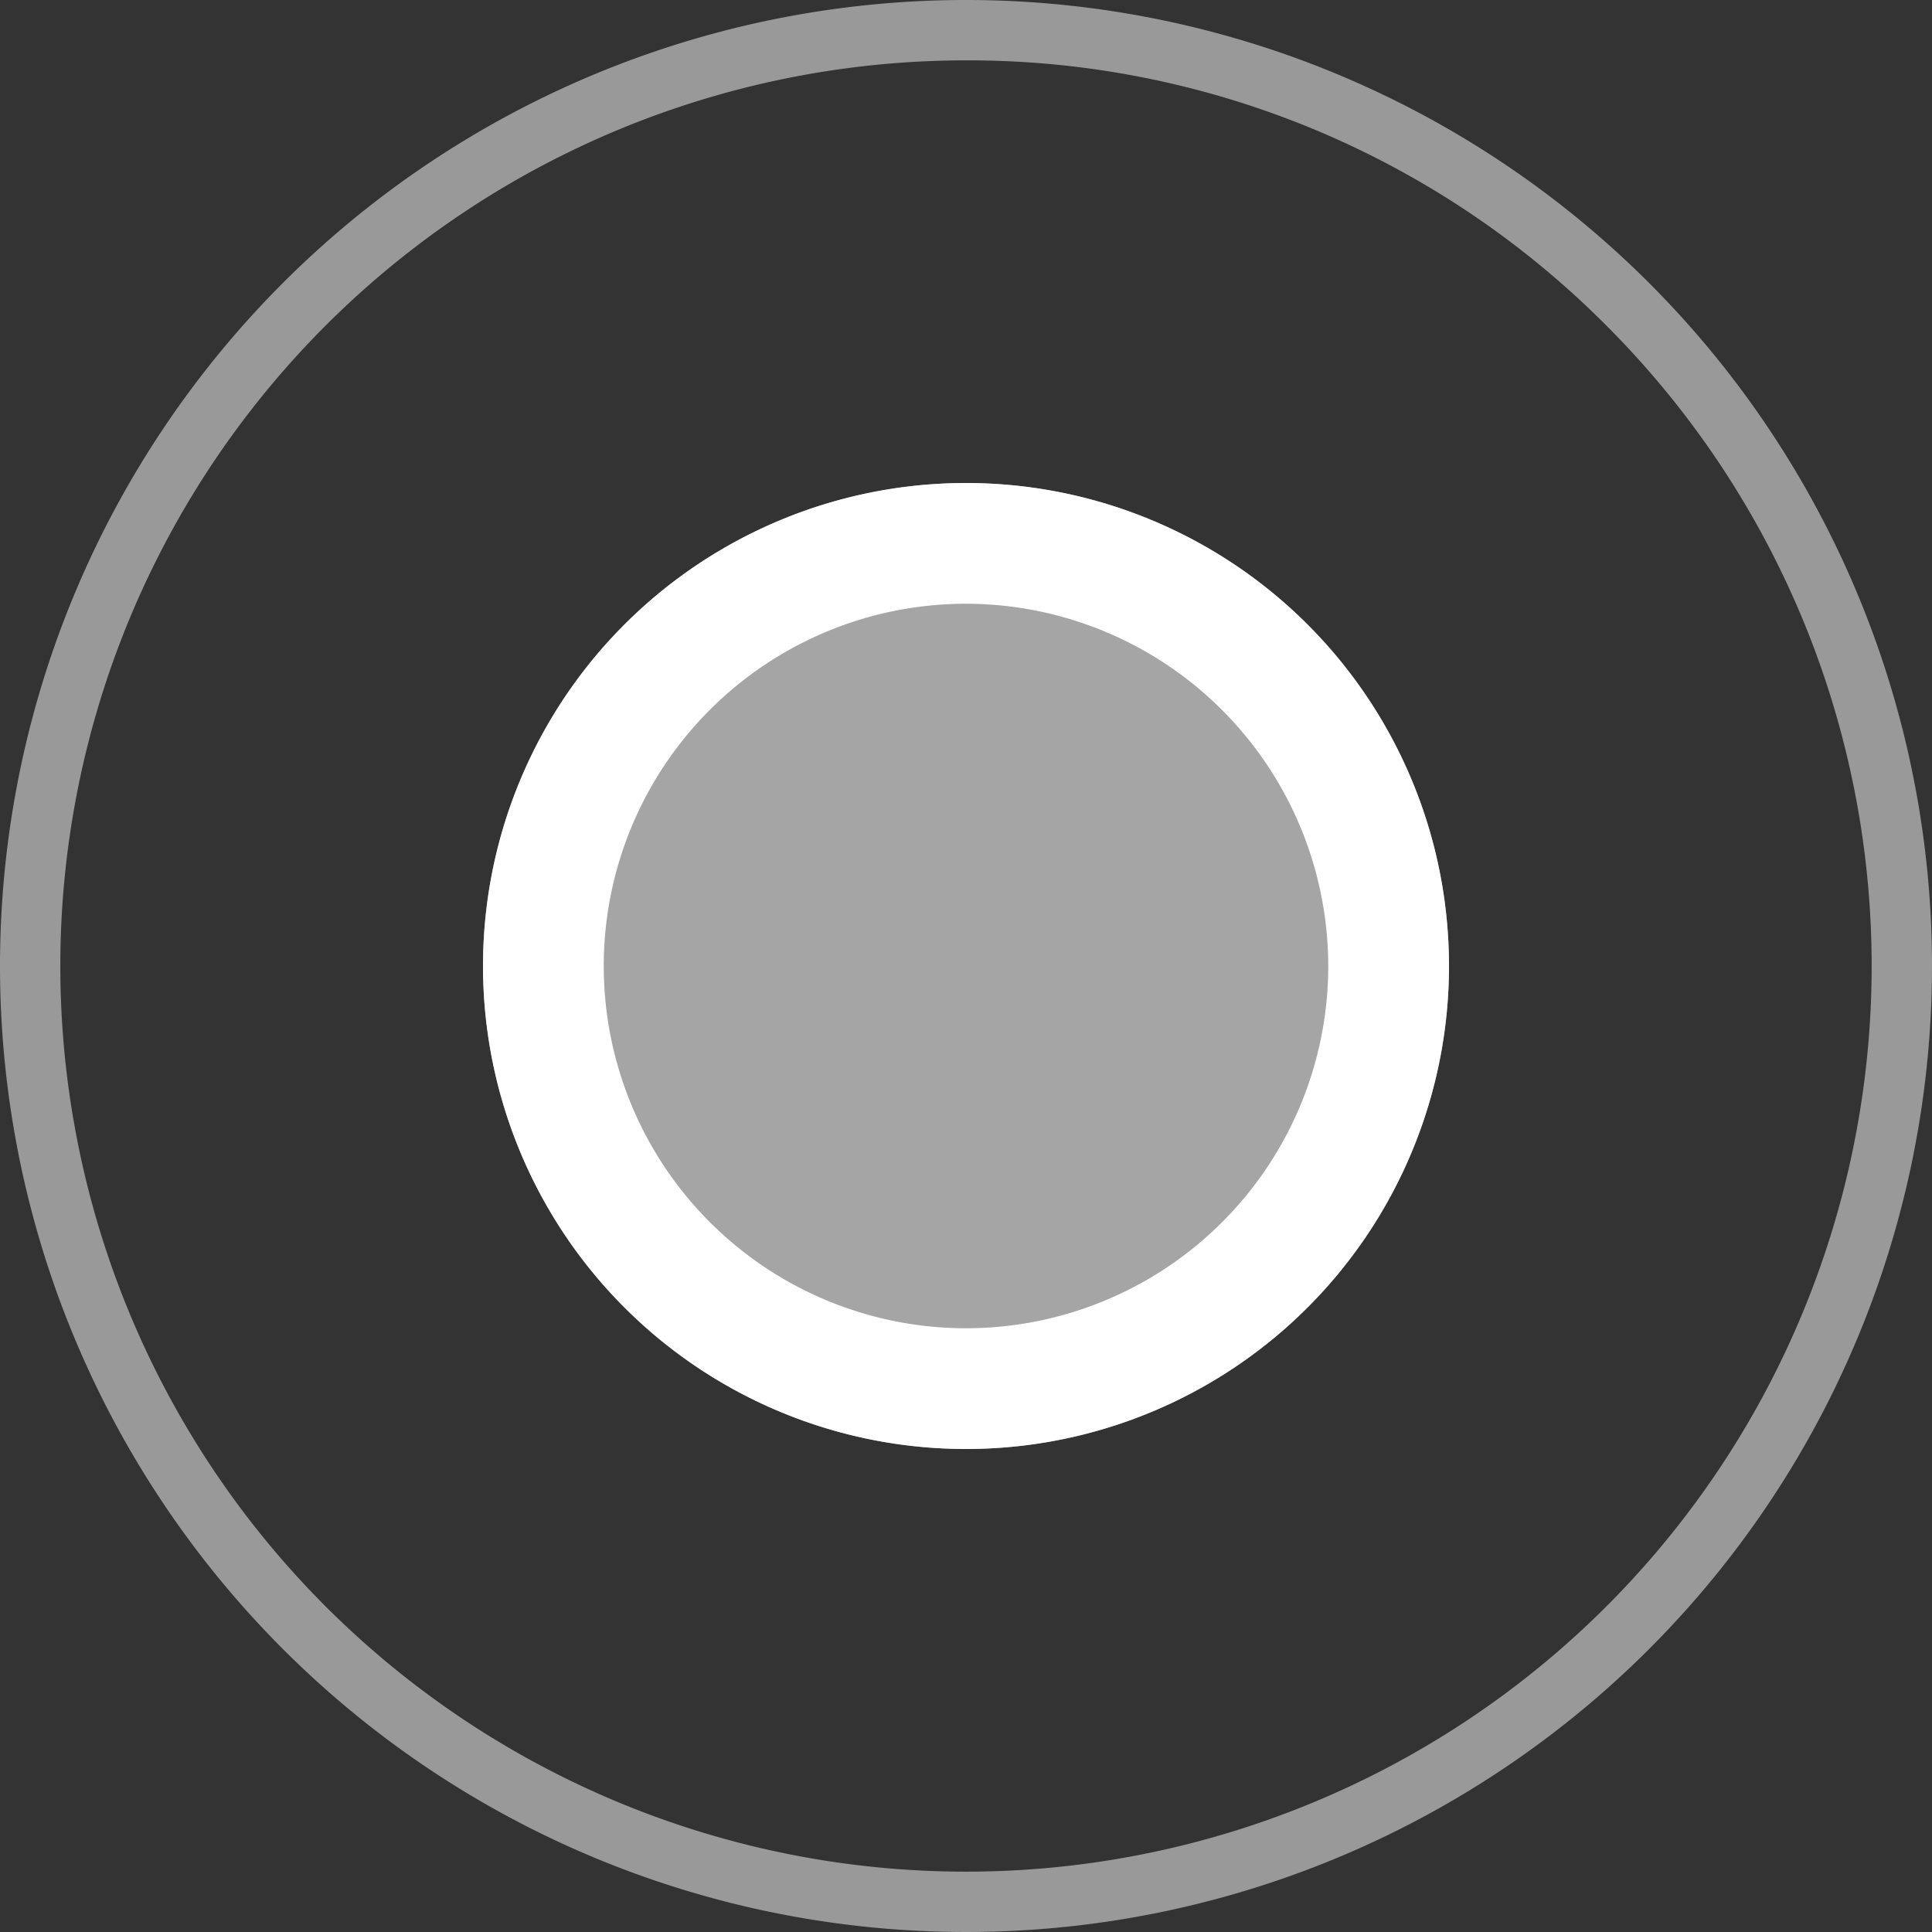
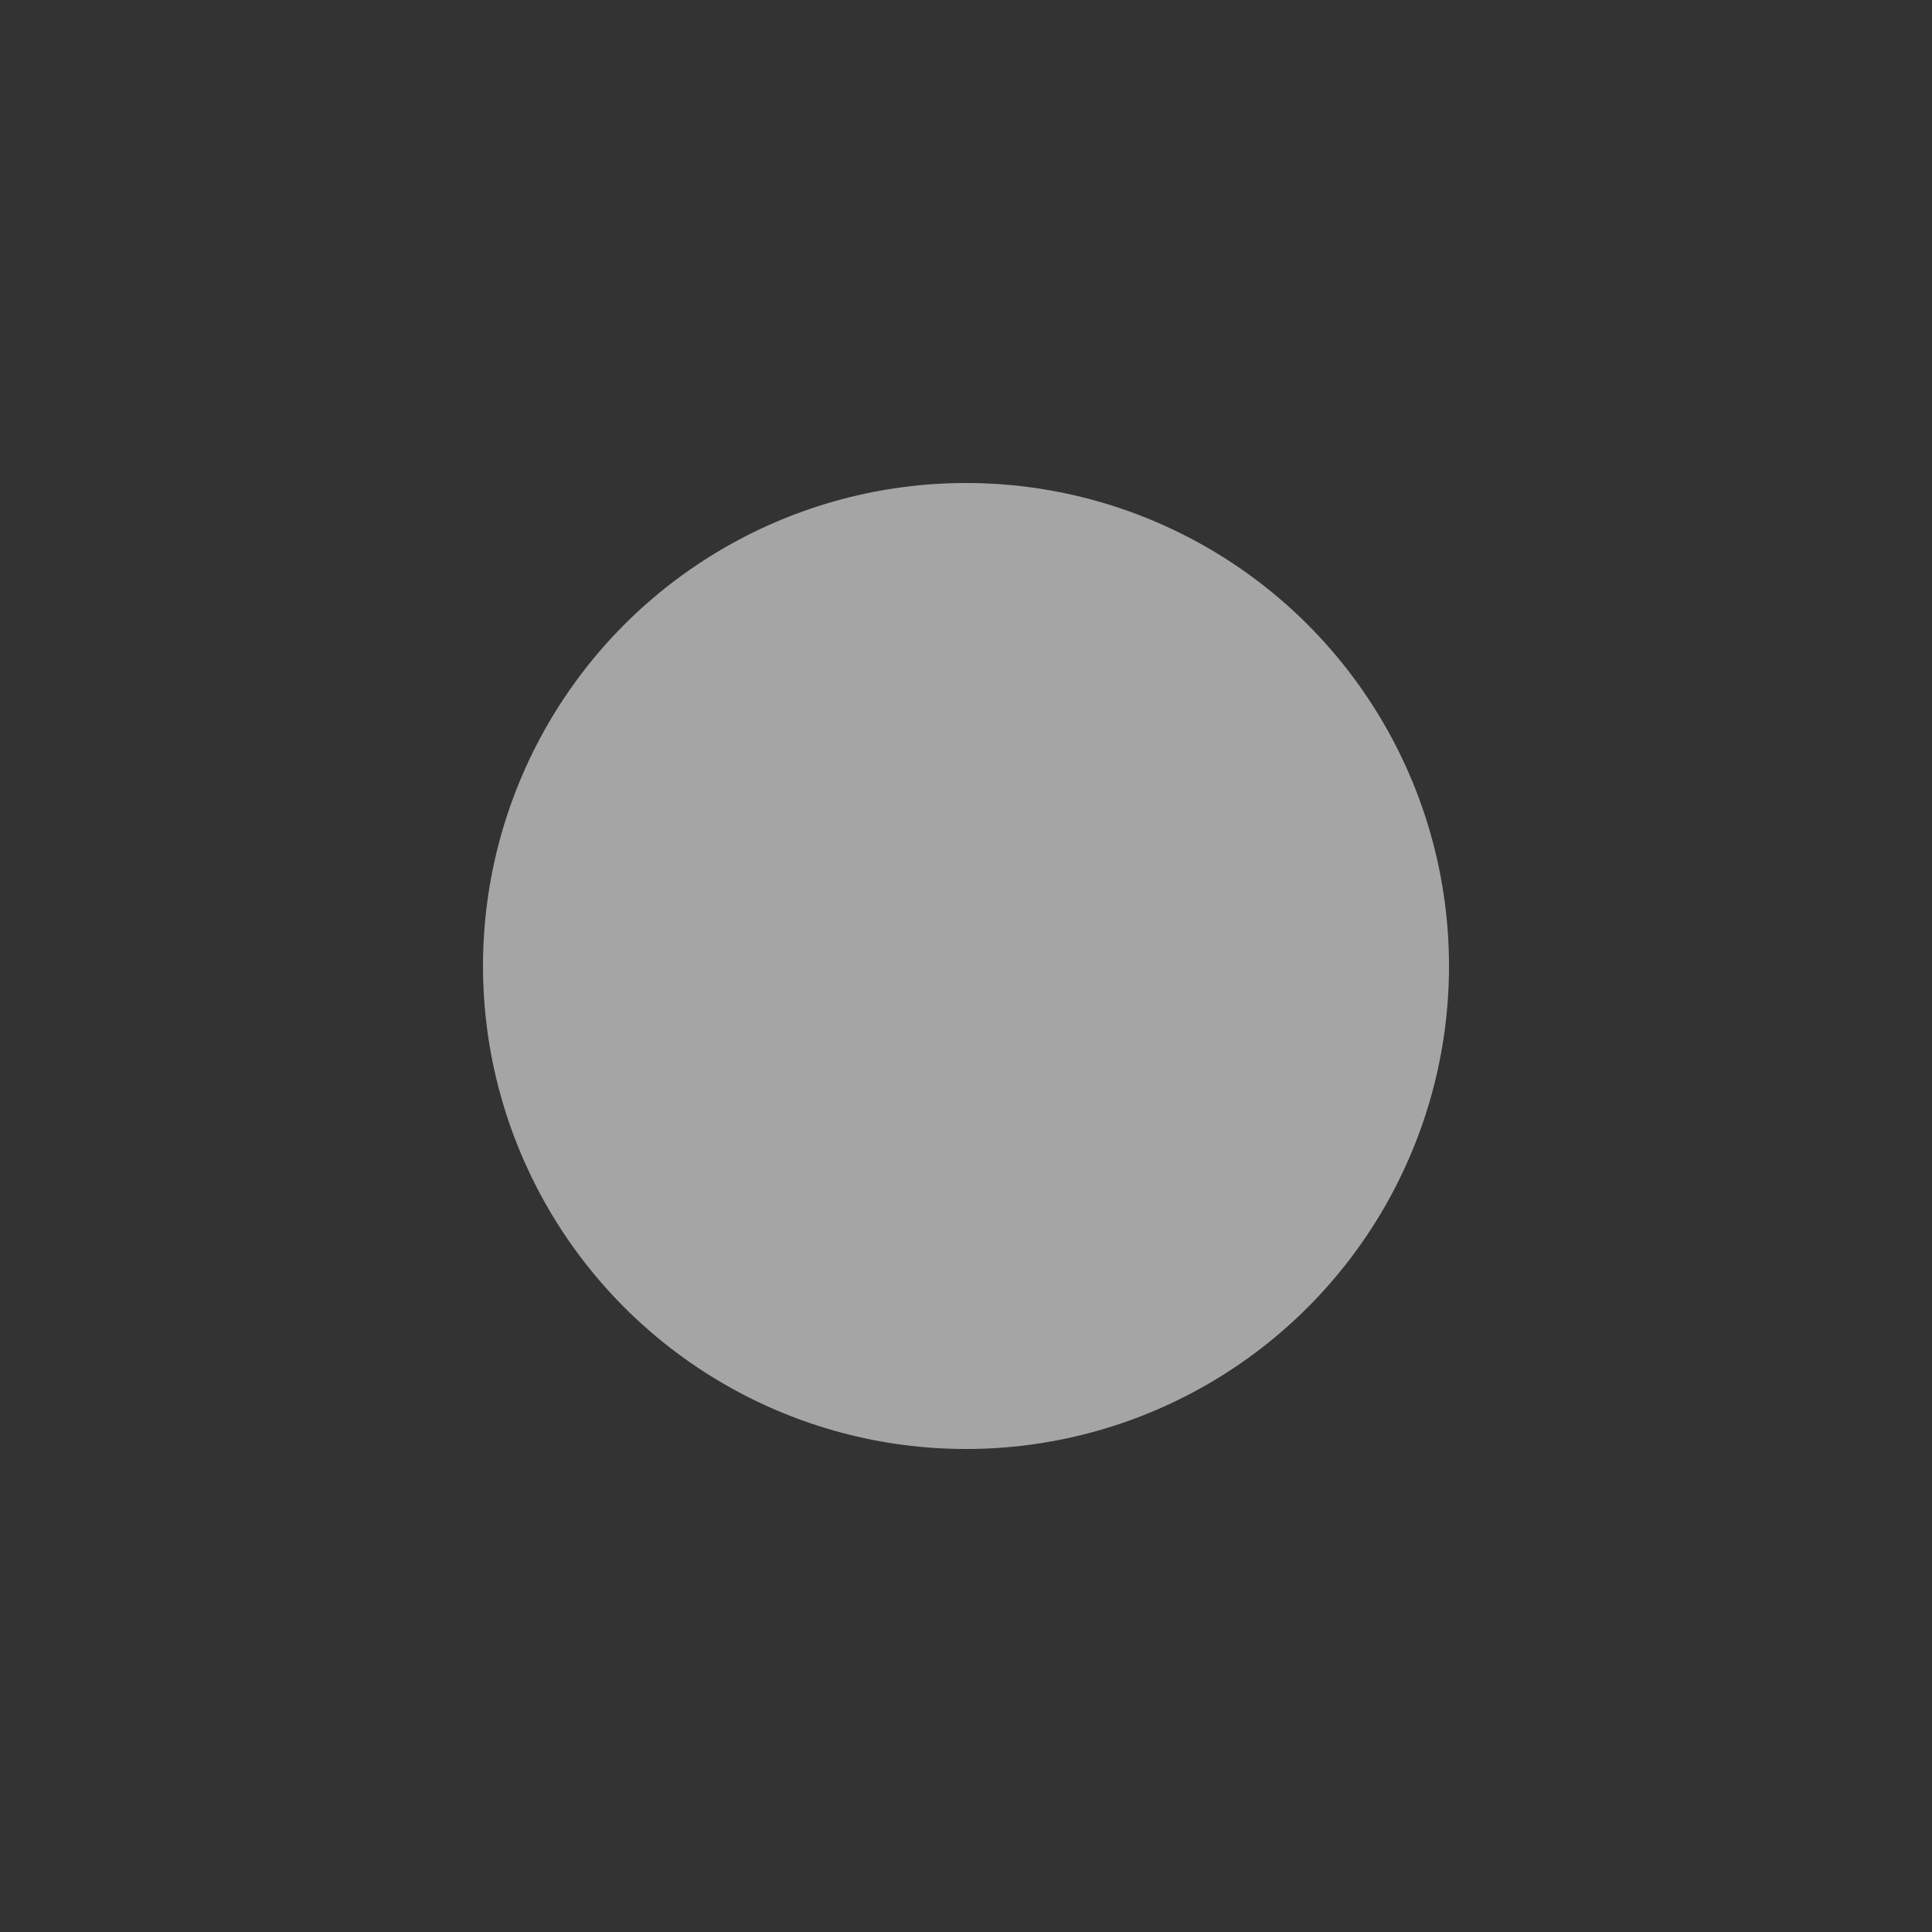
<svg xmlns="http://www.w3.org/2000/svg" width="32" height="32" viewBox="0 0 32 32">
  <rect x="0" y="0" width="32" height="32" fill="#333333" stroke="none" />
  <g id="progress" transform="translate(-1534 -4233)">
    <circle id="Ellipse_112" data-name="Ellipse 112" cx="8" cy="8" r="8" transform="translate(1542 4241)" fill="rgba(255,255,255,0.56)" />
-     <path id="Ellipse_112_-_Outline" data-name="Ellipse 112 - Outline" d="M8,2a6,6,0,1,0,6,6A6.007,6.007,0,0,0,8,2M8,0A8,8,0,1,1,0,8,8,8,0,0,1,8,0Z" transform="translate(1542 4241)" fill="#fff" />
-     <path id="Ellipse_113" data-name="Ellipse 113" d="M16,1A15,15,0,0,0,5.393,26.607,15,15,0,1,0,26.607,5.393,14.9,14.9,0,0,0,16,1m0-1A16,16,0,1,1,0,16,16,16,0,0,1,16,0Z" transform="translate(1534 4233)" fill="#fff" opacity="0.5" />
  </g>
</svg>